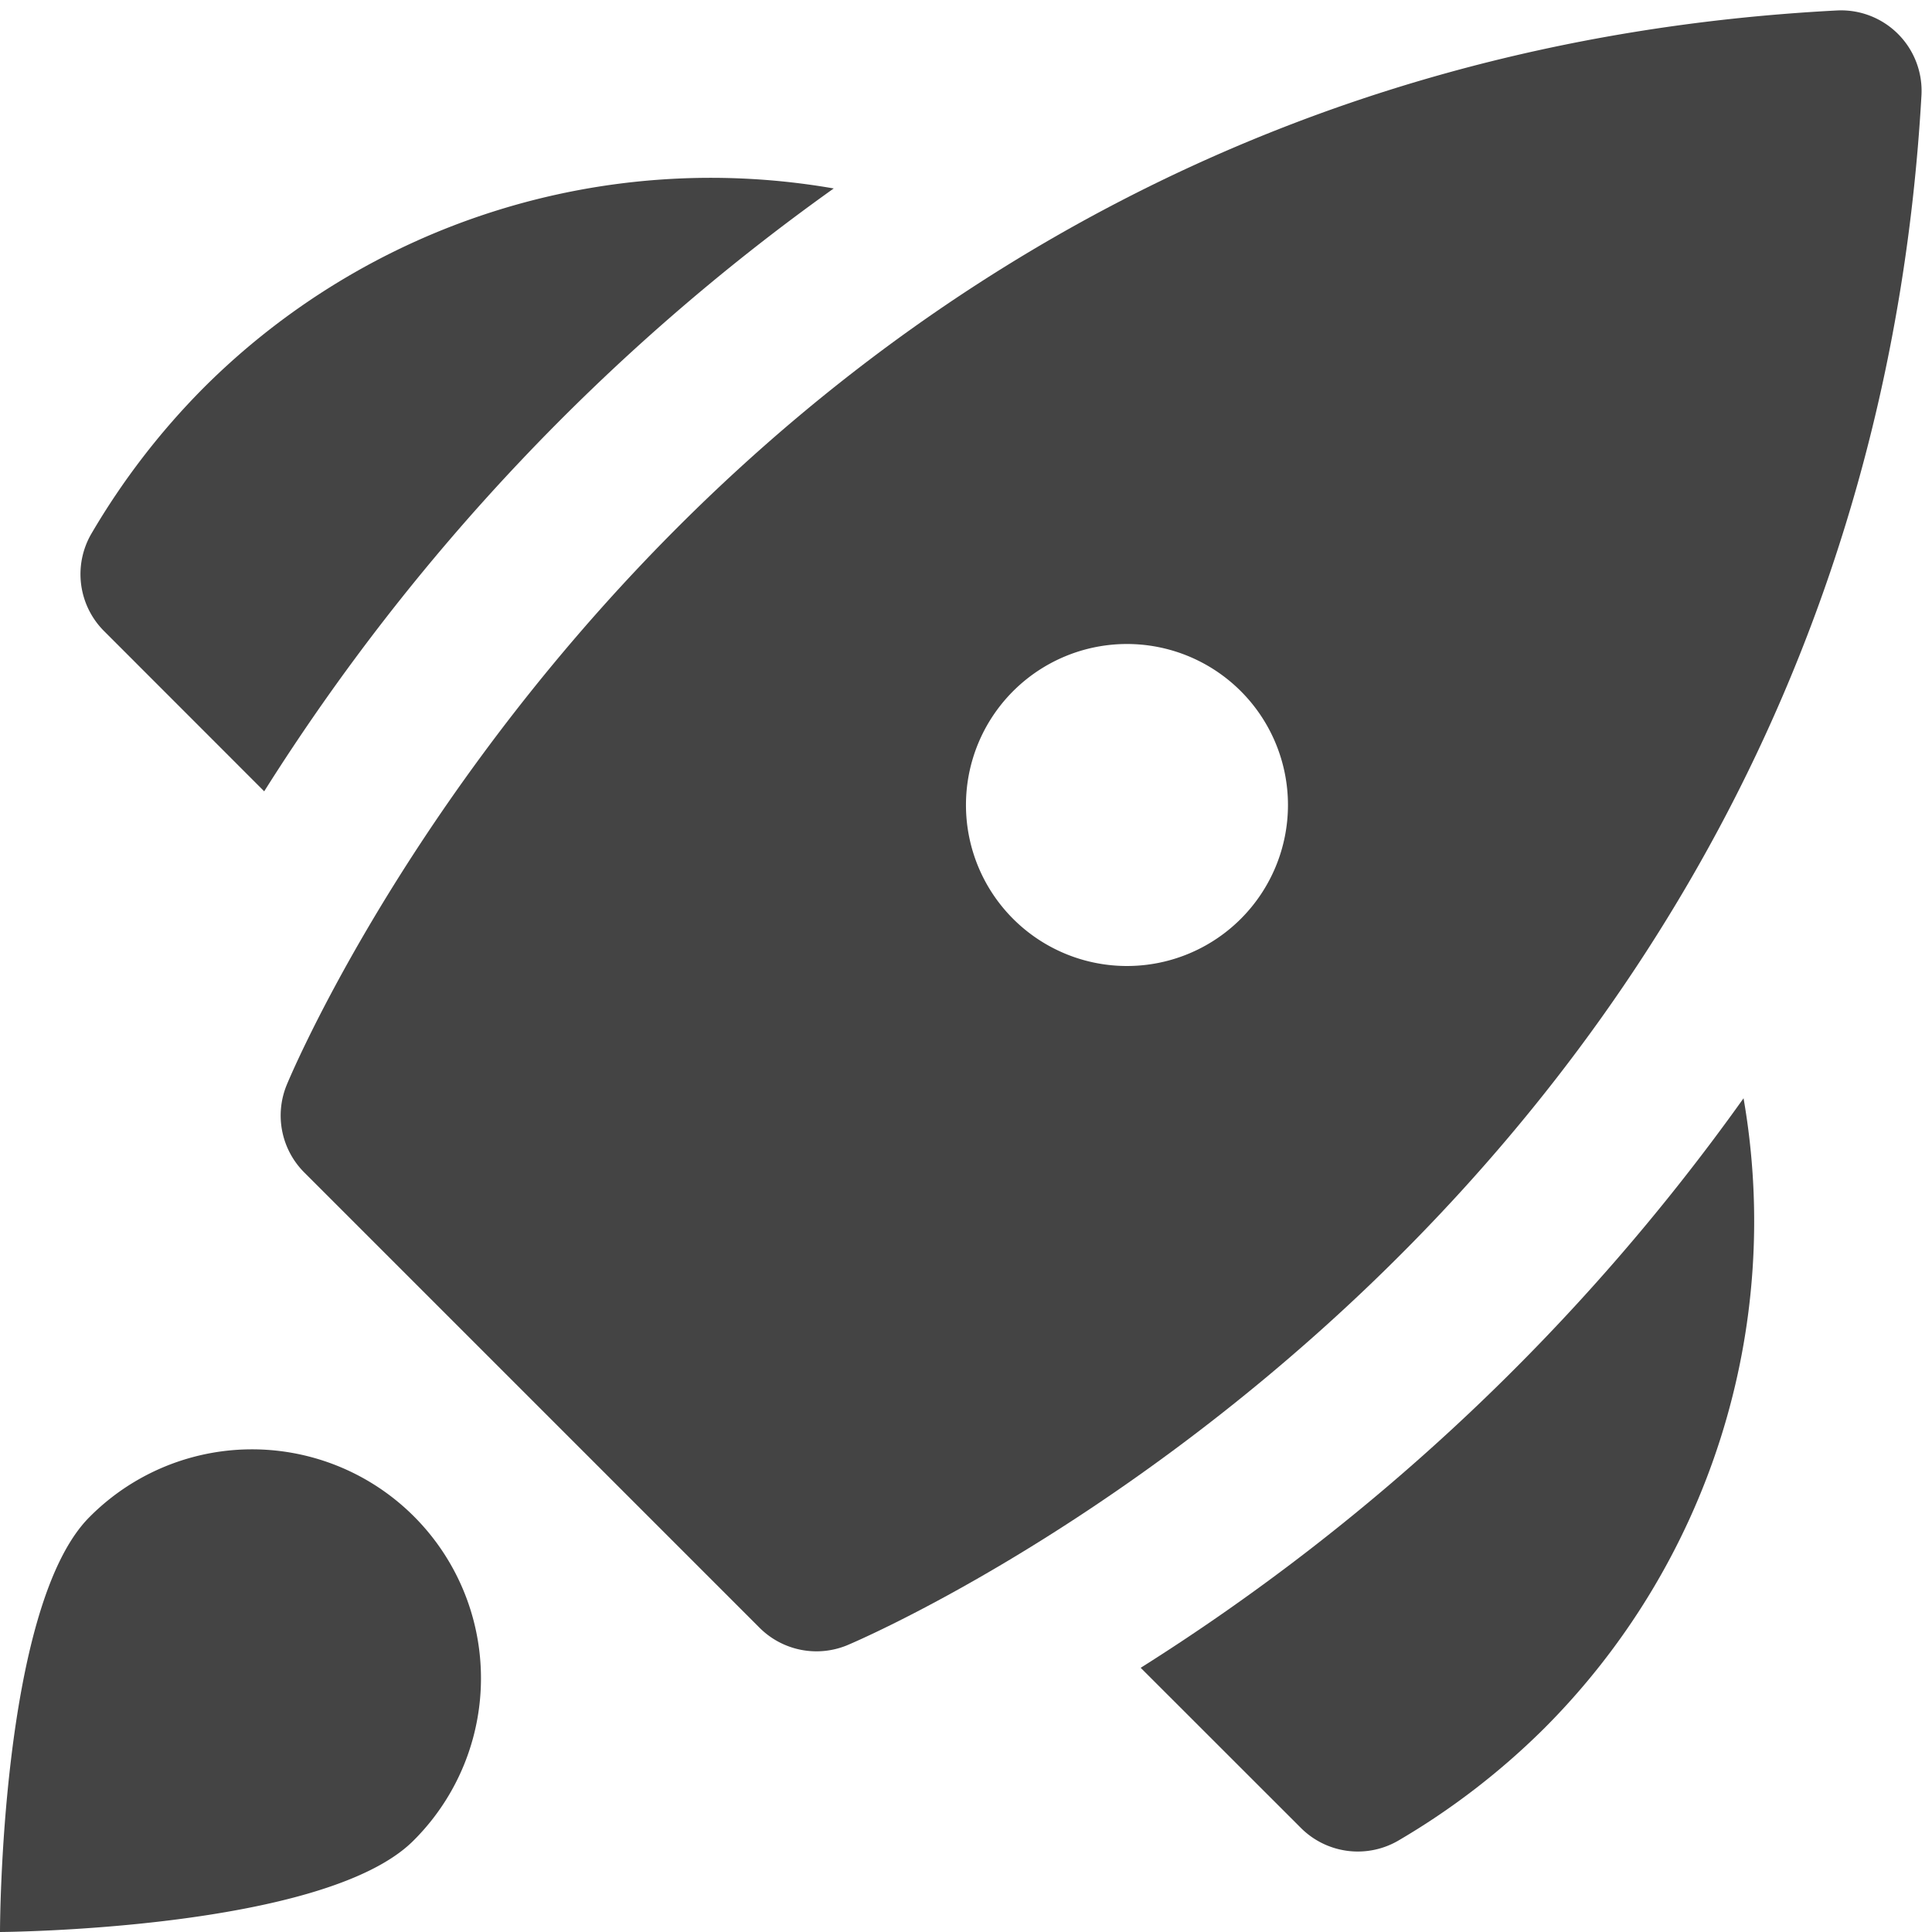
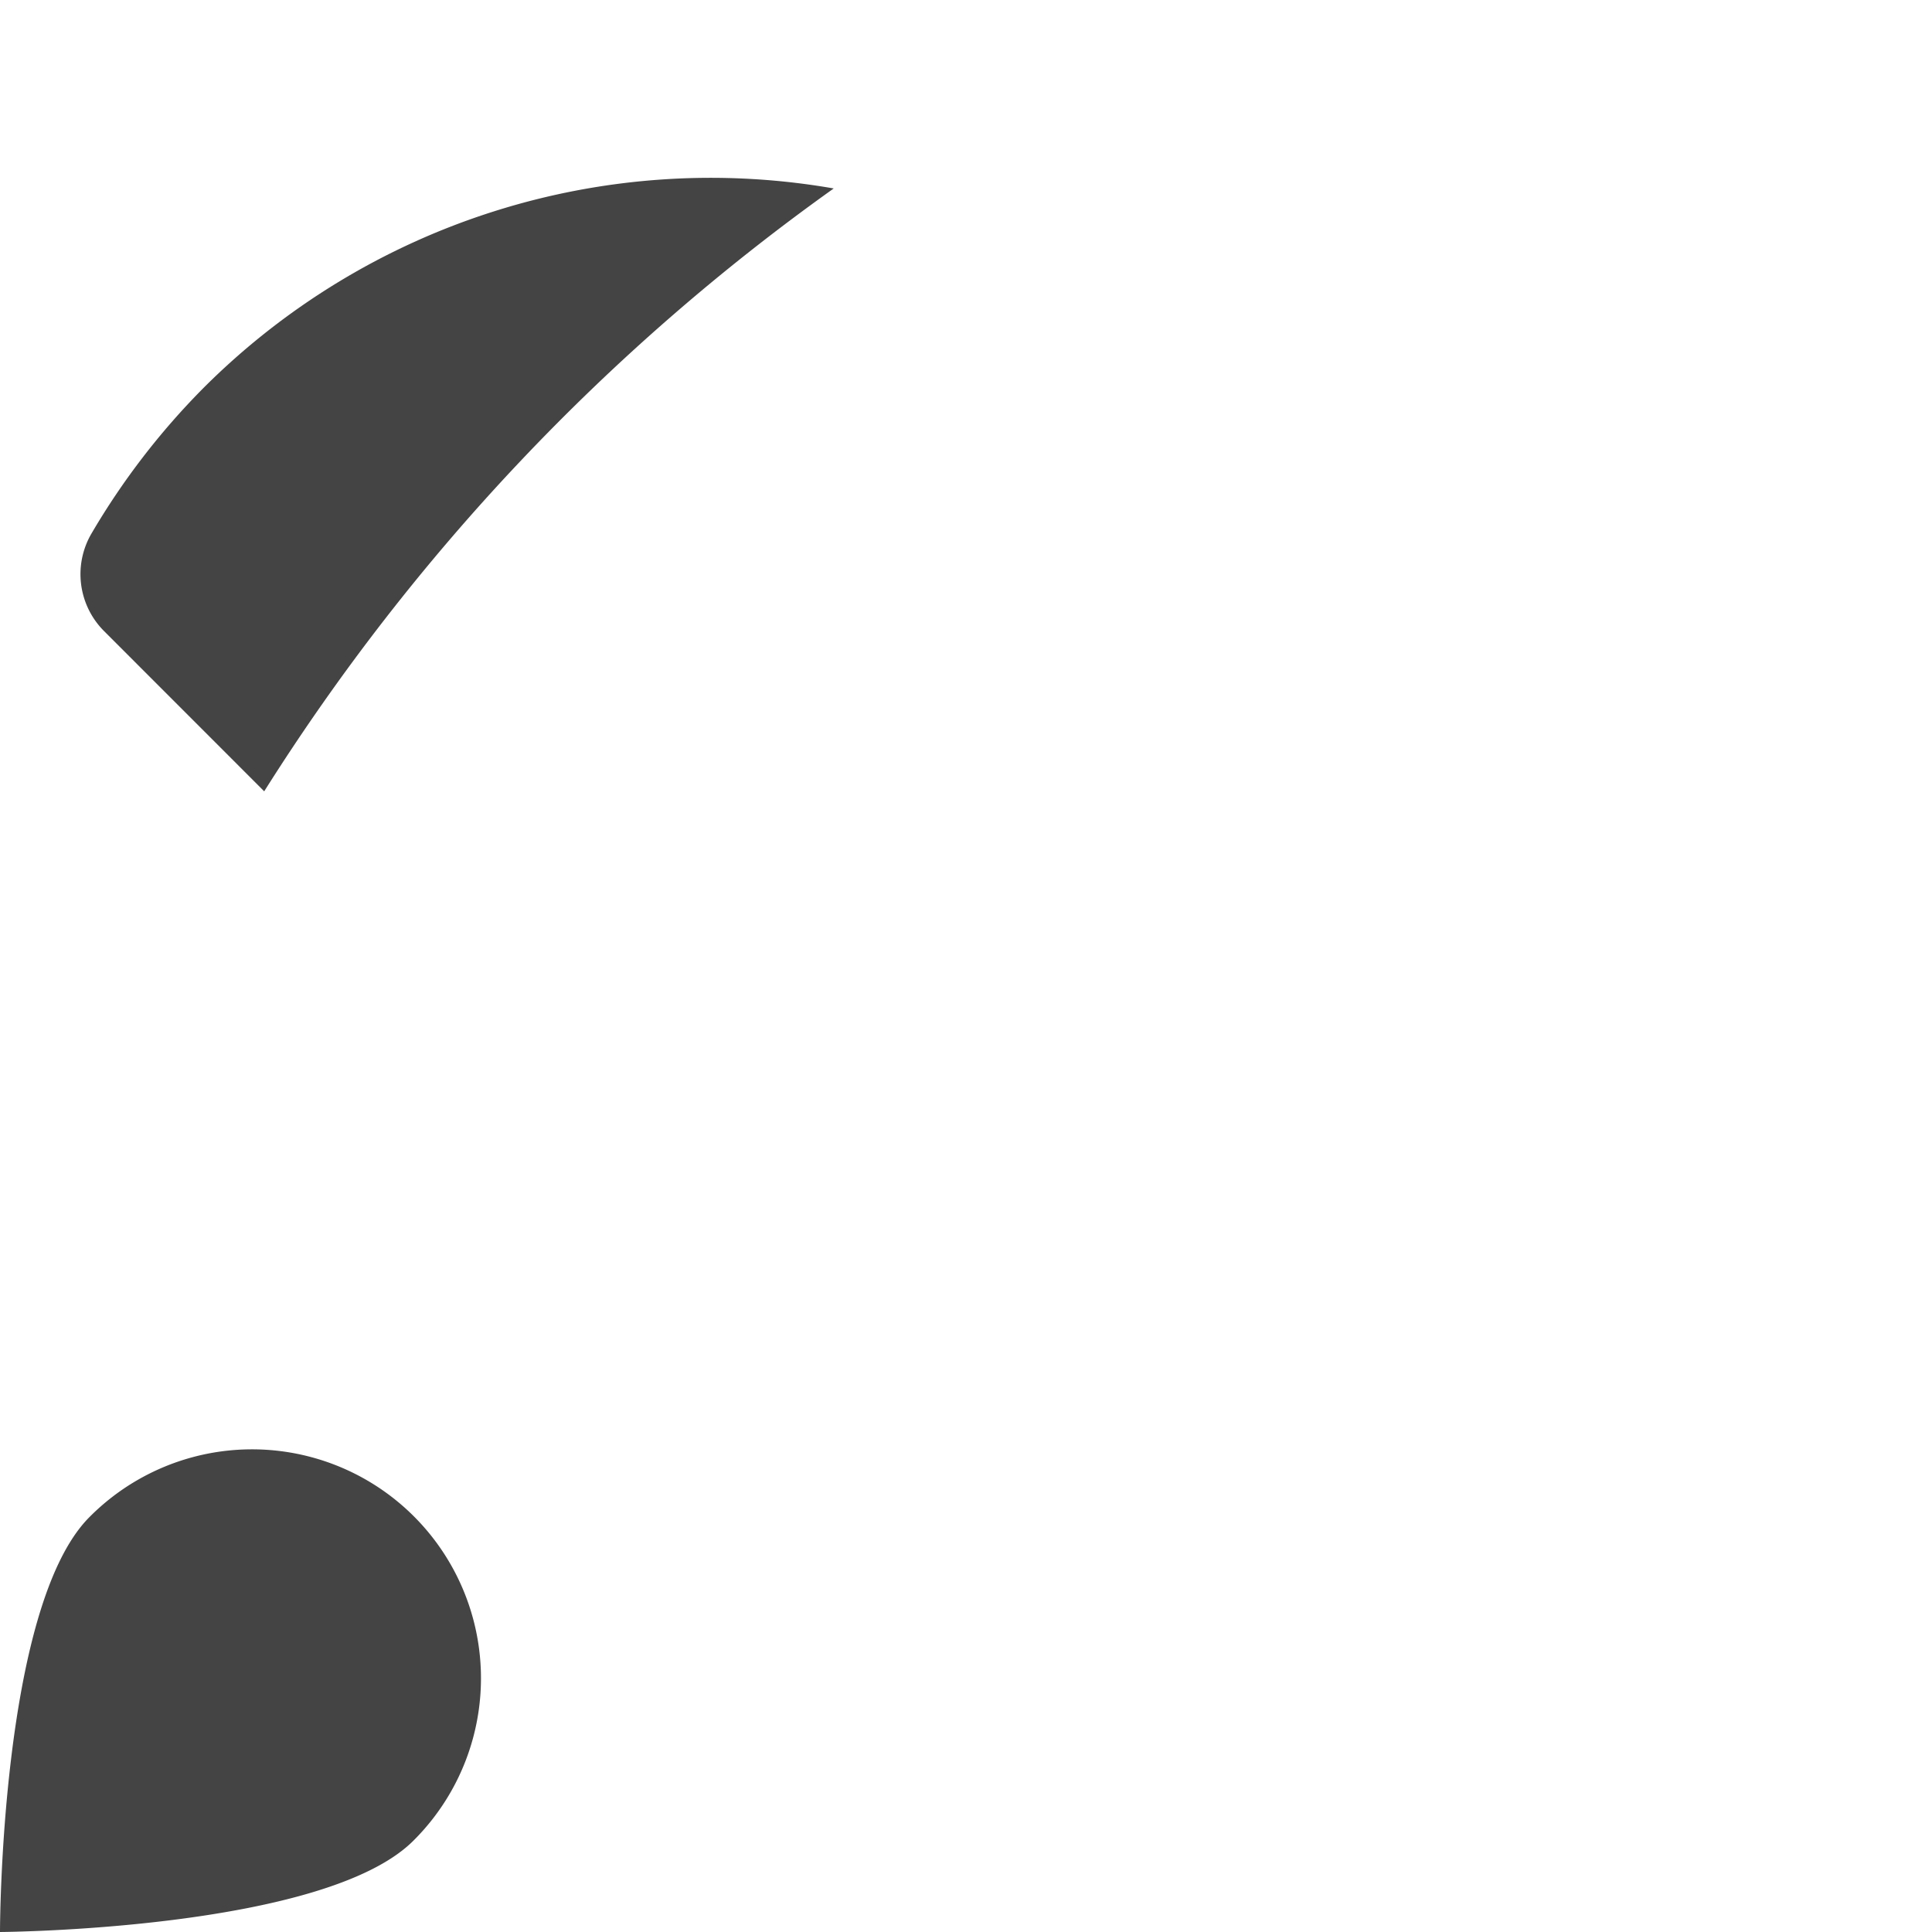
<svg xmlns="http://www.w3.org/2000/svg" x="0px" y="0px" viewBox="0 0 24 24" width="24" height="24">
  <g class="nc-icon-wrapper" fill="#444444">
-     <path d="M23.58.424A1,1,0,0,0,22.819.13C8.791.862,3.609,13.358,3.559,13.484a1,1,0,0,0,.22,1.08l5.657,5.657a1,1,0,0,0,1.085.218c.125-.051,12.554-5.291,13.348-19.253A1,1,0,0,0,23.58.424Zm-8.166,10.99a2,2,0,1,1,0-2.828A2,2,0,0,1,15.414,11.414Z" fill="#444444" />
    <path data-color="color-2" d="M1.113,18.844a2.844,2.844,0,1,1,4.022,4.022C4.024,23.977,0,24,0,24S0,19.954,1.113,18.844Z" fill="#444444" />
    <path id="color-2" d="M10.357,2.341A8.911,8.911,0,0,0,2.522,4.825a9.084,9.084,0,0,0-1.384,1.8,1,1,0,0,0,.155,1.215l1.989,1.99A26.623,26.623,0,0,1,10.357,2.341Z" fill="#444444" />
-     <path id="color-3" d="M21.659,13.643a8.911,8.911,0,0,1-2.484,7.835,9.084,9.084,0,0,1-1.8,1.384,1,1,0,0,1-1.215-.155l-1.99-1.989A26.623,26.623,0,0,0,21.659,13.643Z" fill="#444444" />
  </g>
</svg>